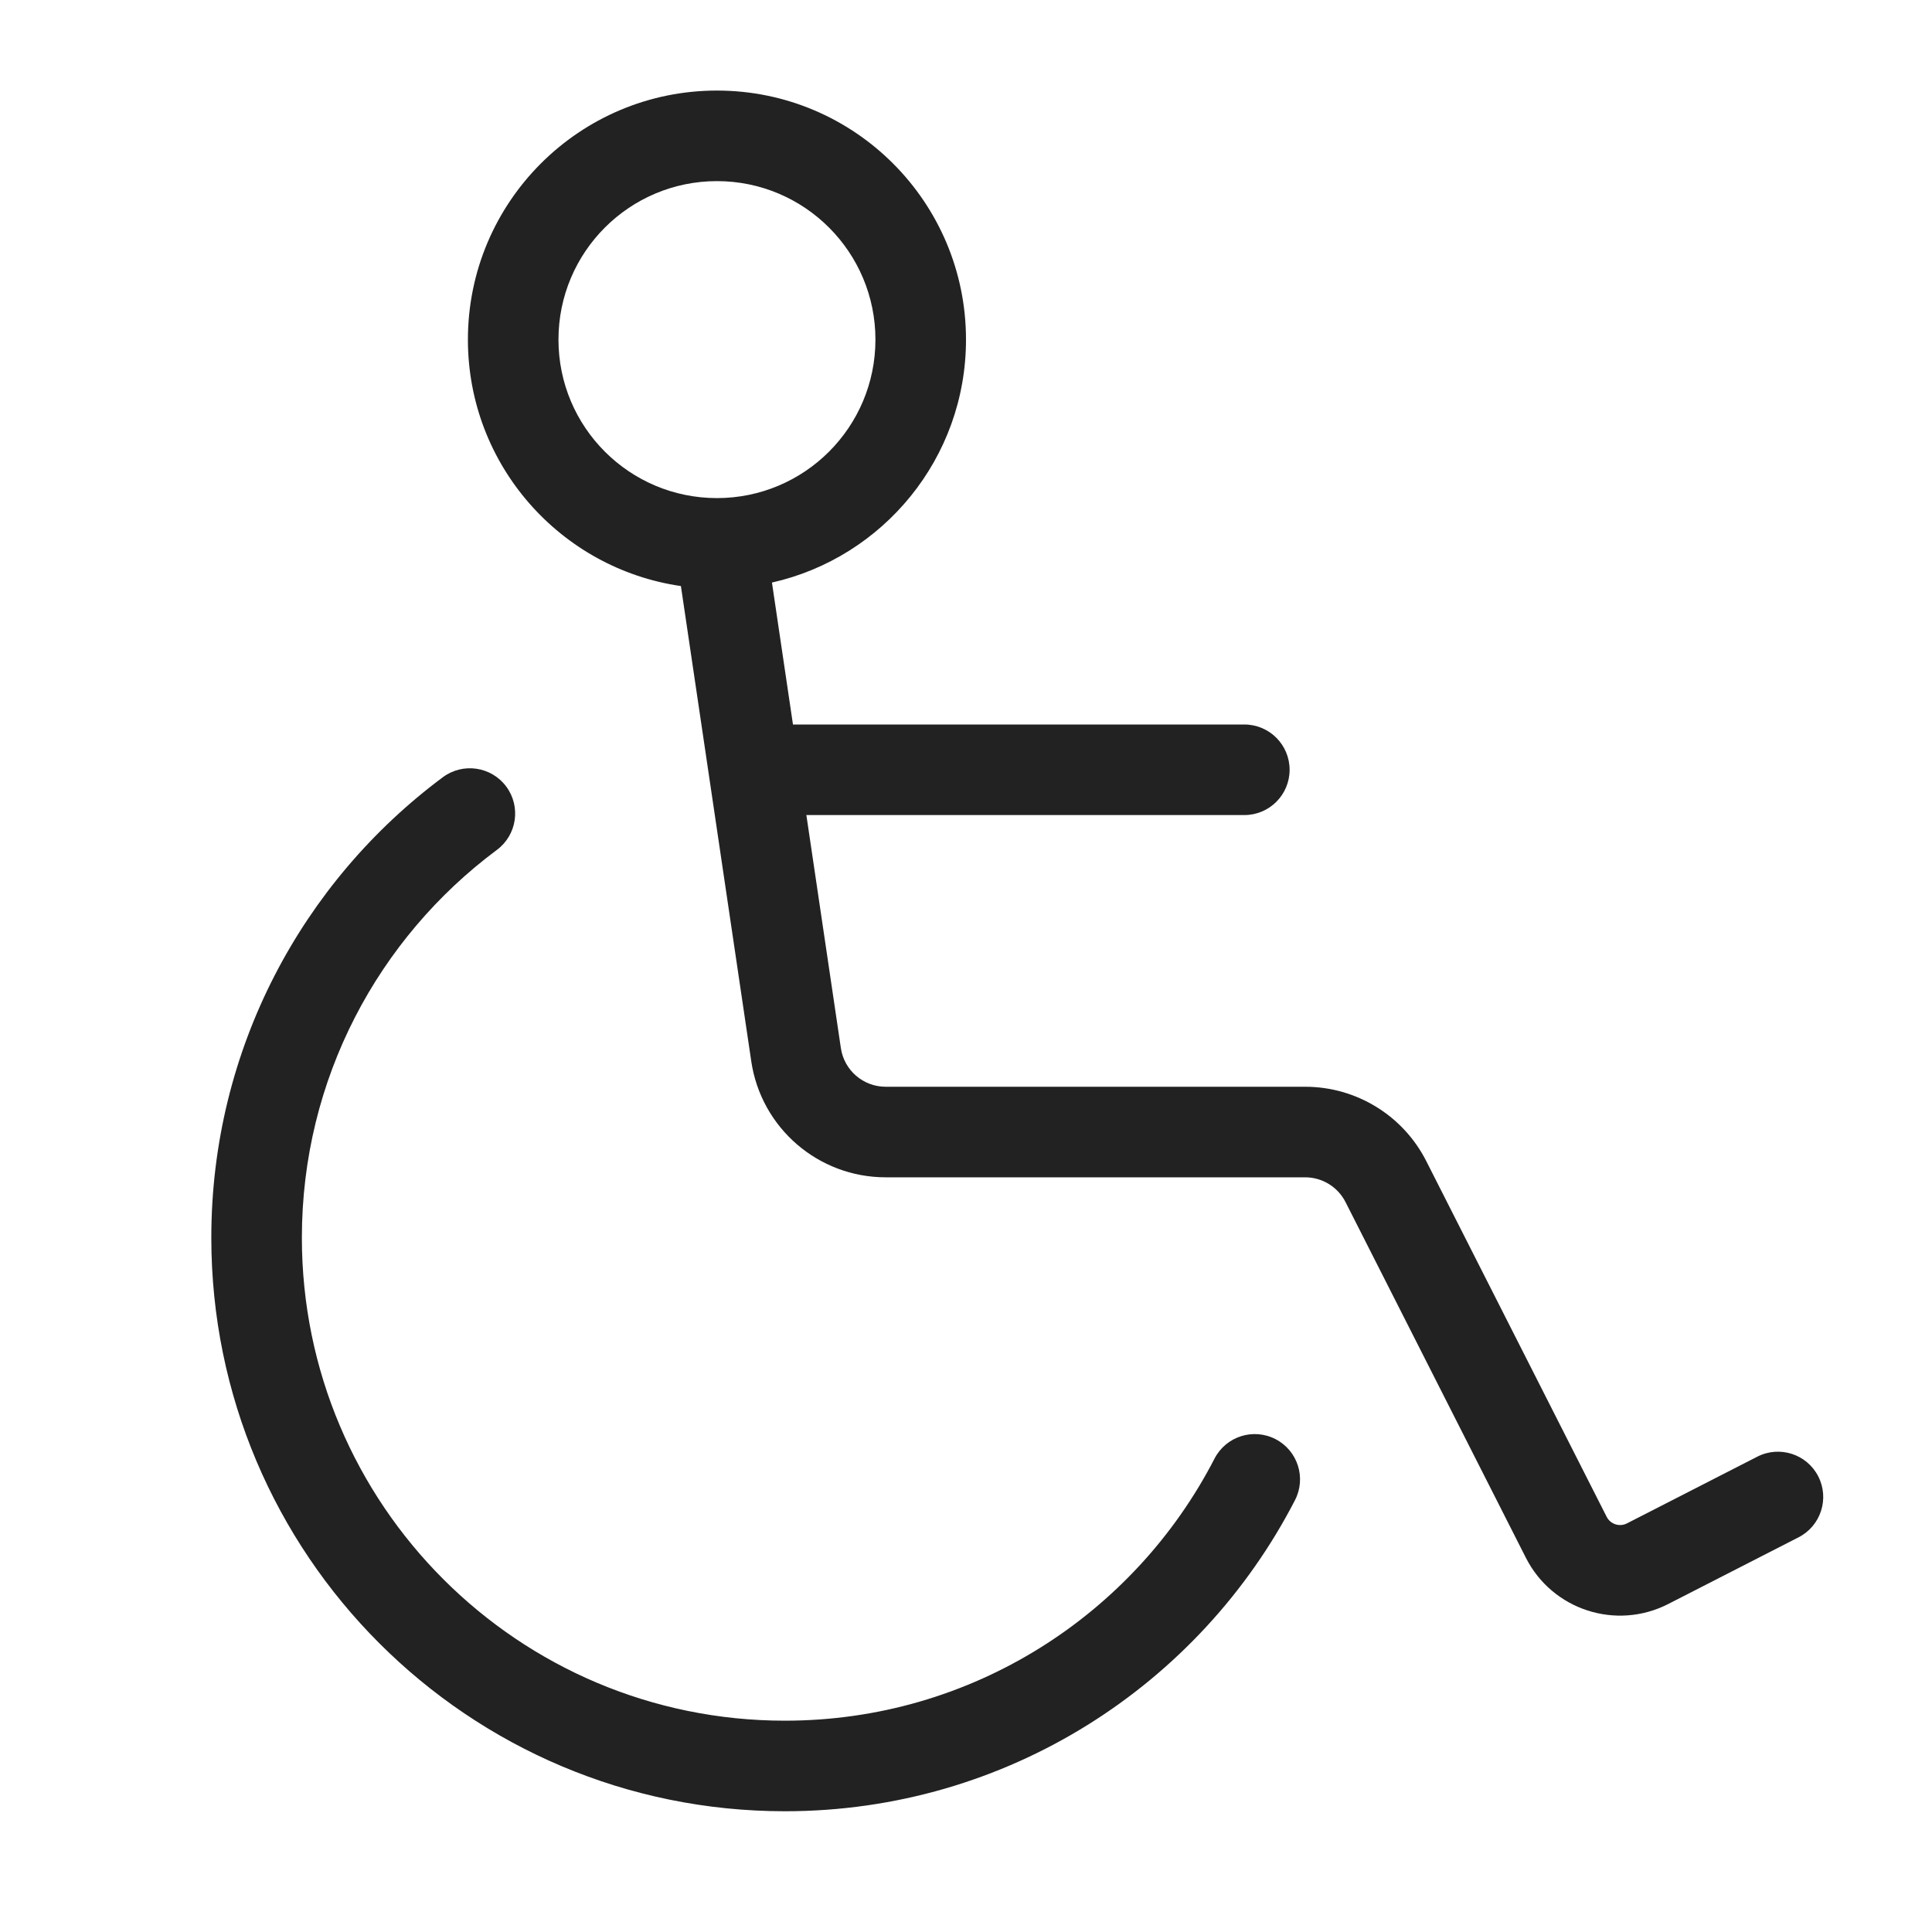
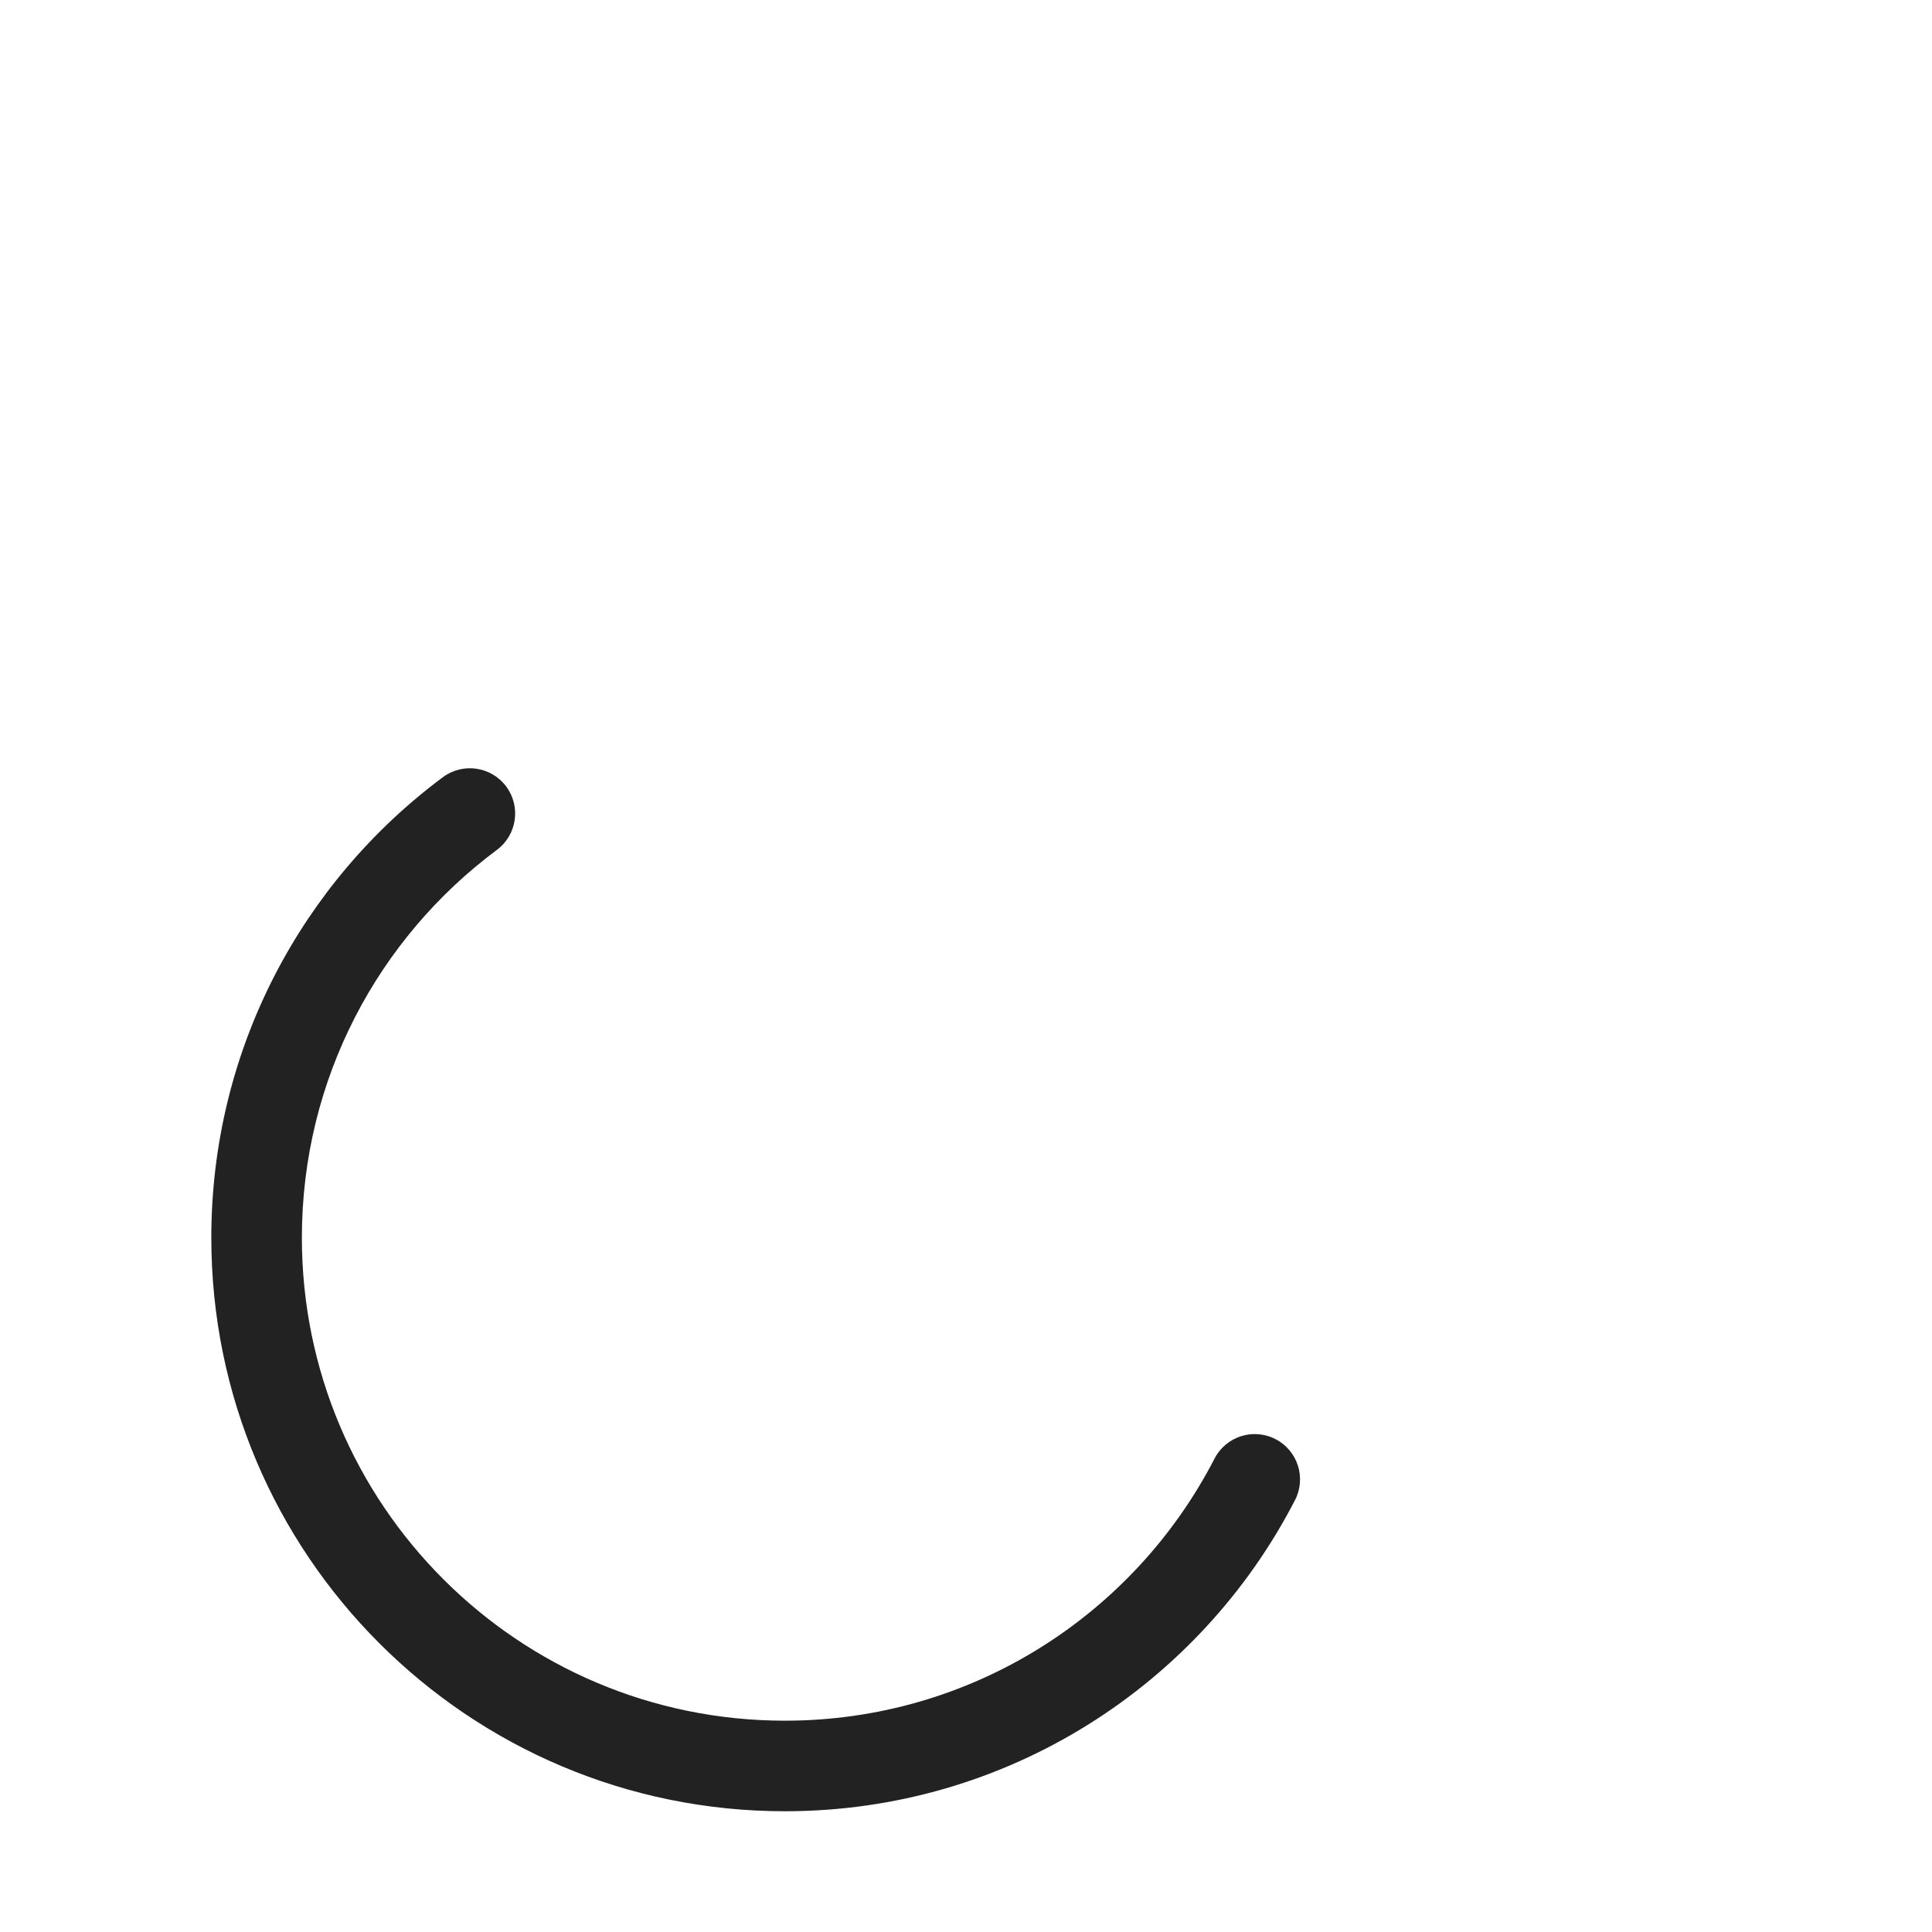
<svg xmlns="http://www.w3.org/2000/svg" width="64" height="64" viewBox="0 0 64 64" fill="none">
-   <path fill-rule="evenodd" clip-rule="evenodd" d="M23.75 3C19.194 3 15.5 6.694 15.5 11.25C15.5 15.401 18.566 18.836 22.556 19.414L24.887 35.159C25.214 37.366 27.108 39 29.339 39H43.235C43.8 39 44.317 39.318 44.573 39.822L50.546 51.602C51.422 53.331 53.537 54.018 55.262 53.135L59.58 50.925C60.318 50.547 60.609 49.644 60.232 48.906C59.855 48.169 58.951 47.877 58.213 48.254L53.895 50.464C53.649 50.59 53.347 50.492 53.222 50.245L47.248 38.465C46.482 36.953 44.93 36 43.235 36H29.339C28.595 36 27.964 35.455 27.855 34.72L26.712 27H41.22C42.049 27 42.72 26.328 42.72 25.5C42.72 24.672 42.049 24 41.22 24H26.268L25.572 19.298C29.252 18.469 32 15.181 32 11.25C32 6.694 28.306 3 23.75 3ZM18.5 11.25C18.5 8.351 20.851 6 23.75 6C26.649 6 29 8.351 29 11.25C29 14.15 26.649 16.5 23.75 16.5C20.851 16.5 18.5 14.15 18.5 11.25Z" fill="#222222" />
  <path d="M16.461 28.153C17.125 27.659 17.263 26.719 16.769 26.054C16.274 25.39 15.335 25.252 14.67 25.746C10.018 29.207 7 34.751 7 41C7 51.493 15.507 60 26 60C33.363 60 39.746 55.811 42.899 49.693C43.278 48.957 42.989 48.052 42.253 47.673C41.516 47.293 40.612 47.582 40.232 48.319C37.573 53.477 32.197 57 26 57C17.163 57 10 49.837 10 41C10 35.739 12.537 31.072 16.461 28.153Z" fill="#222222" />
</svg>